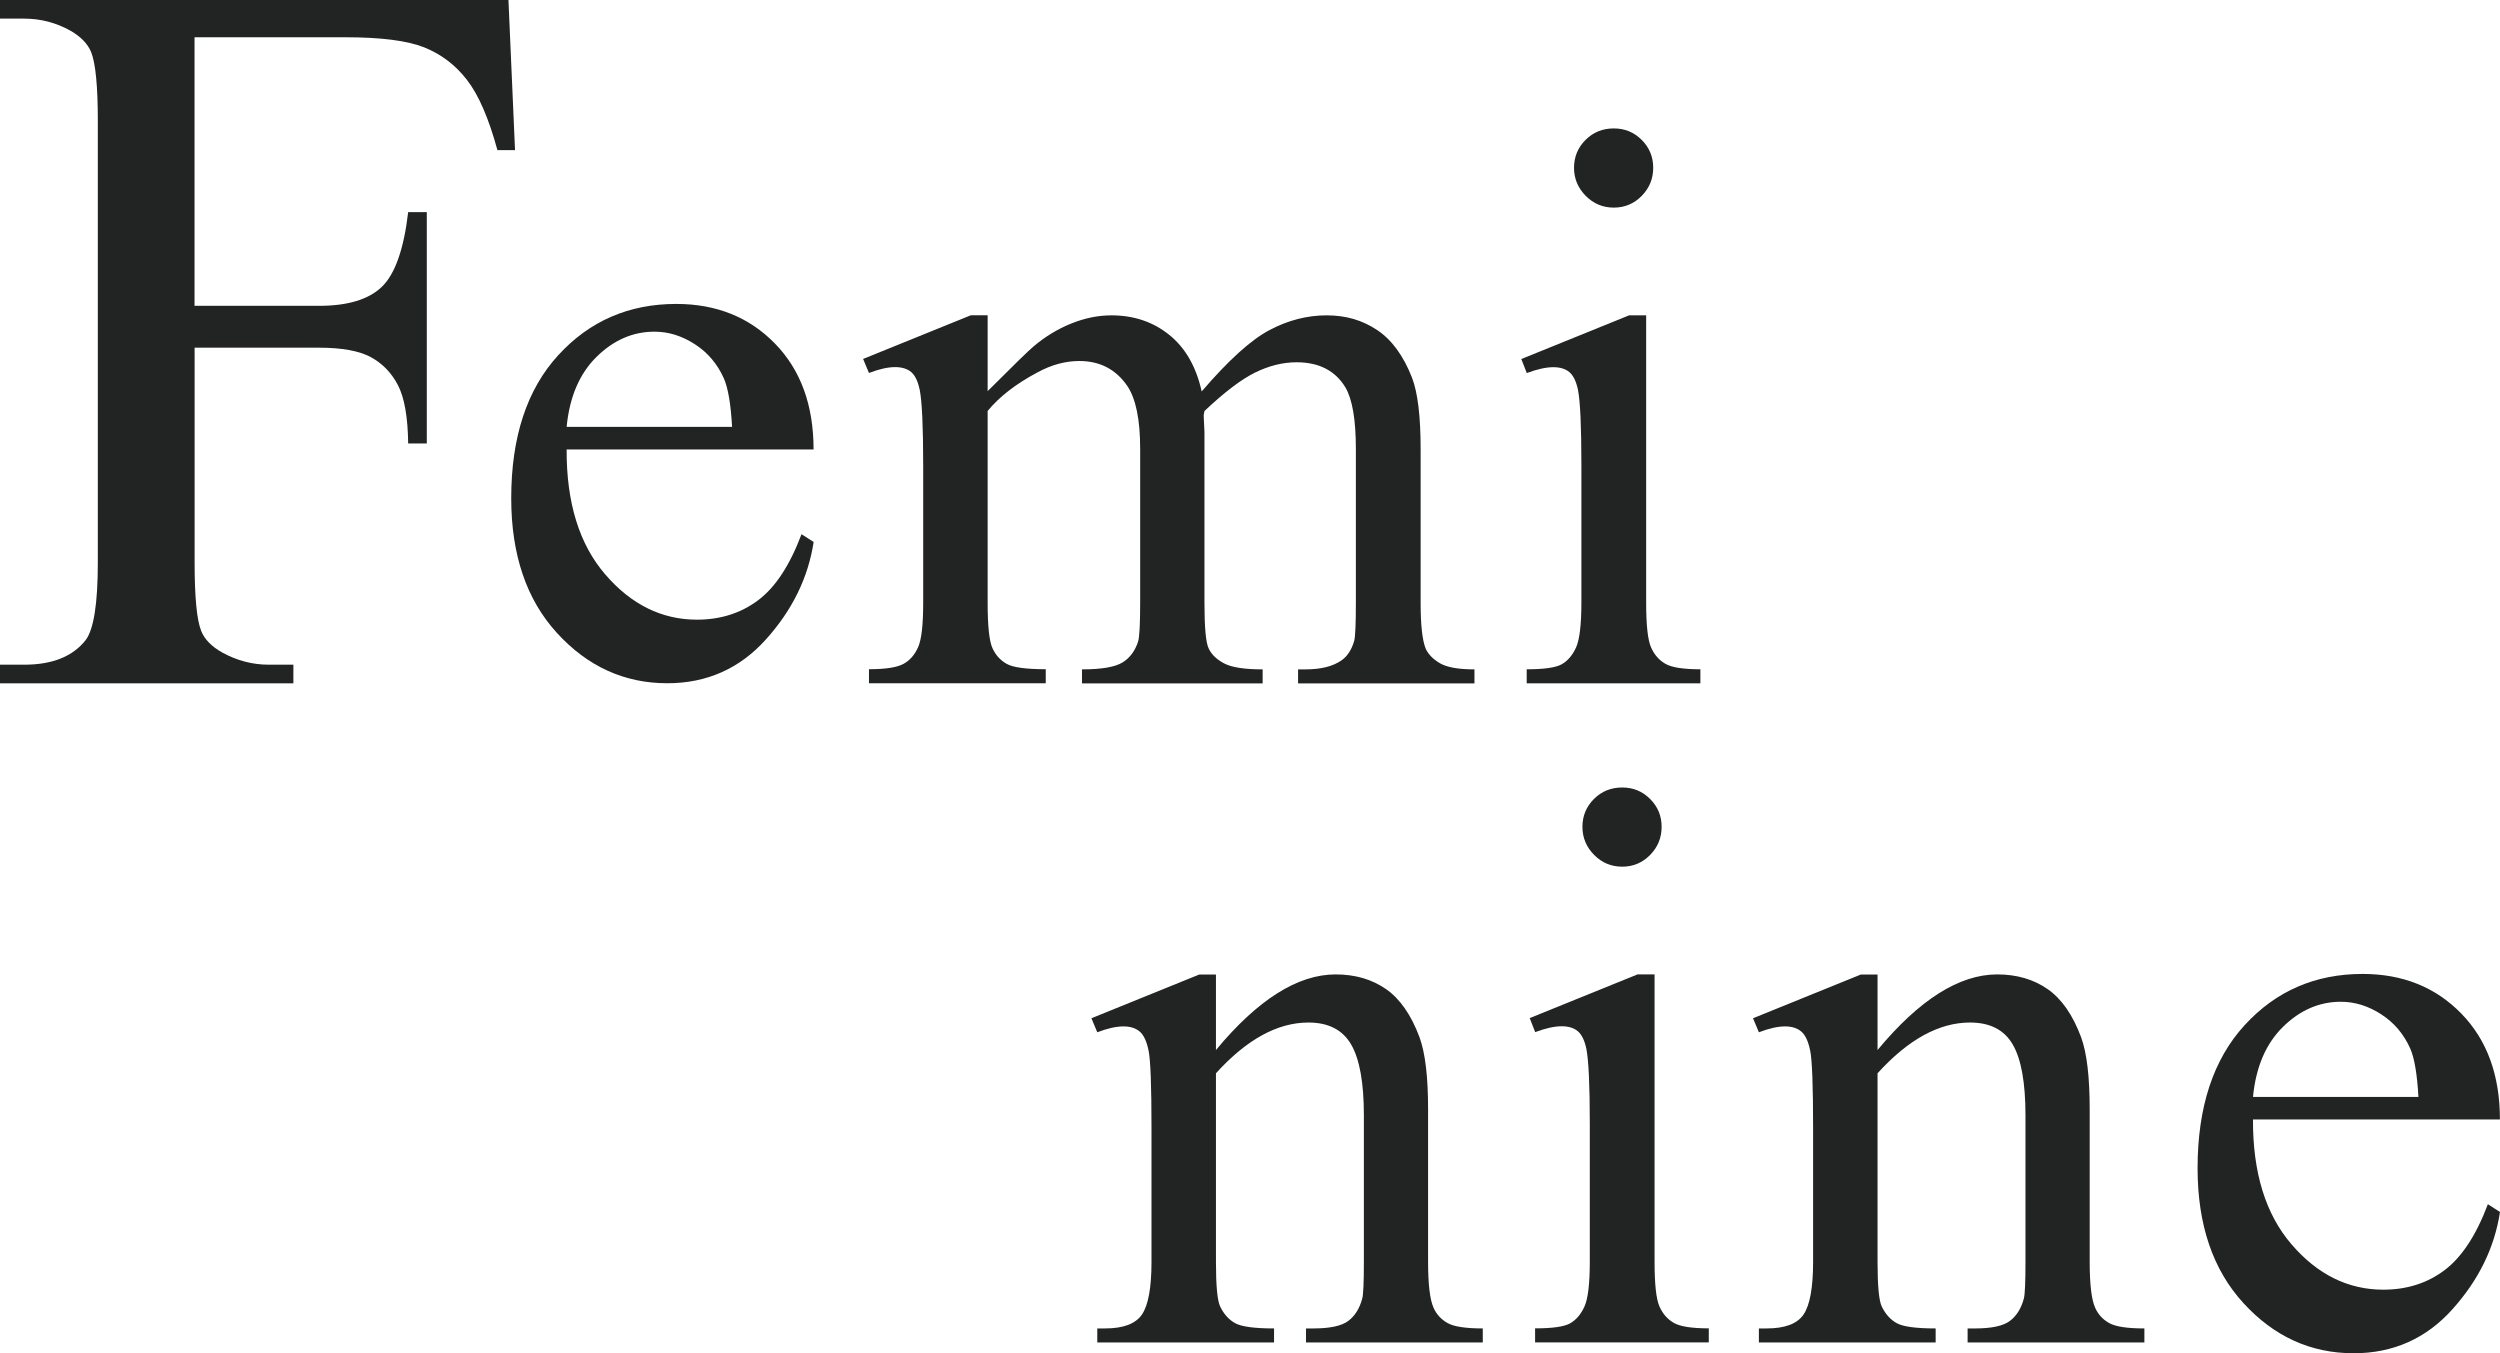
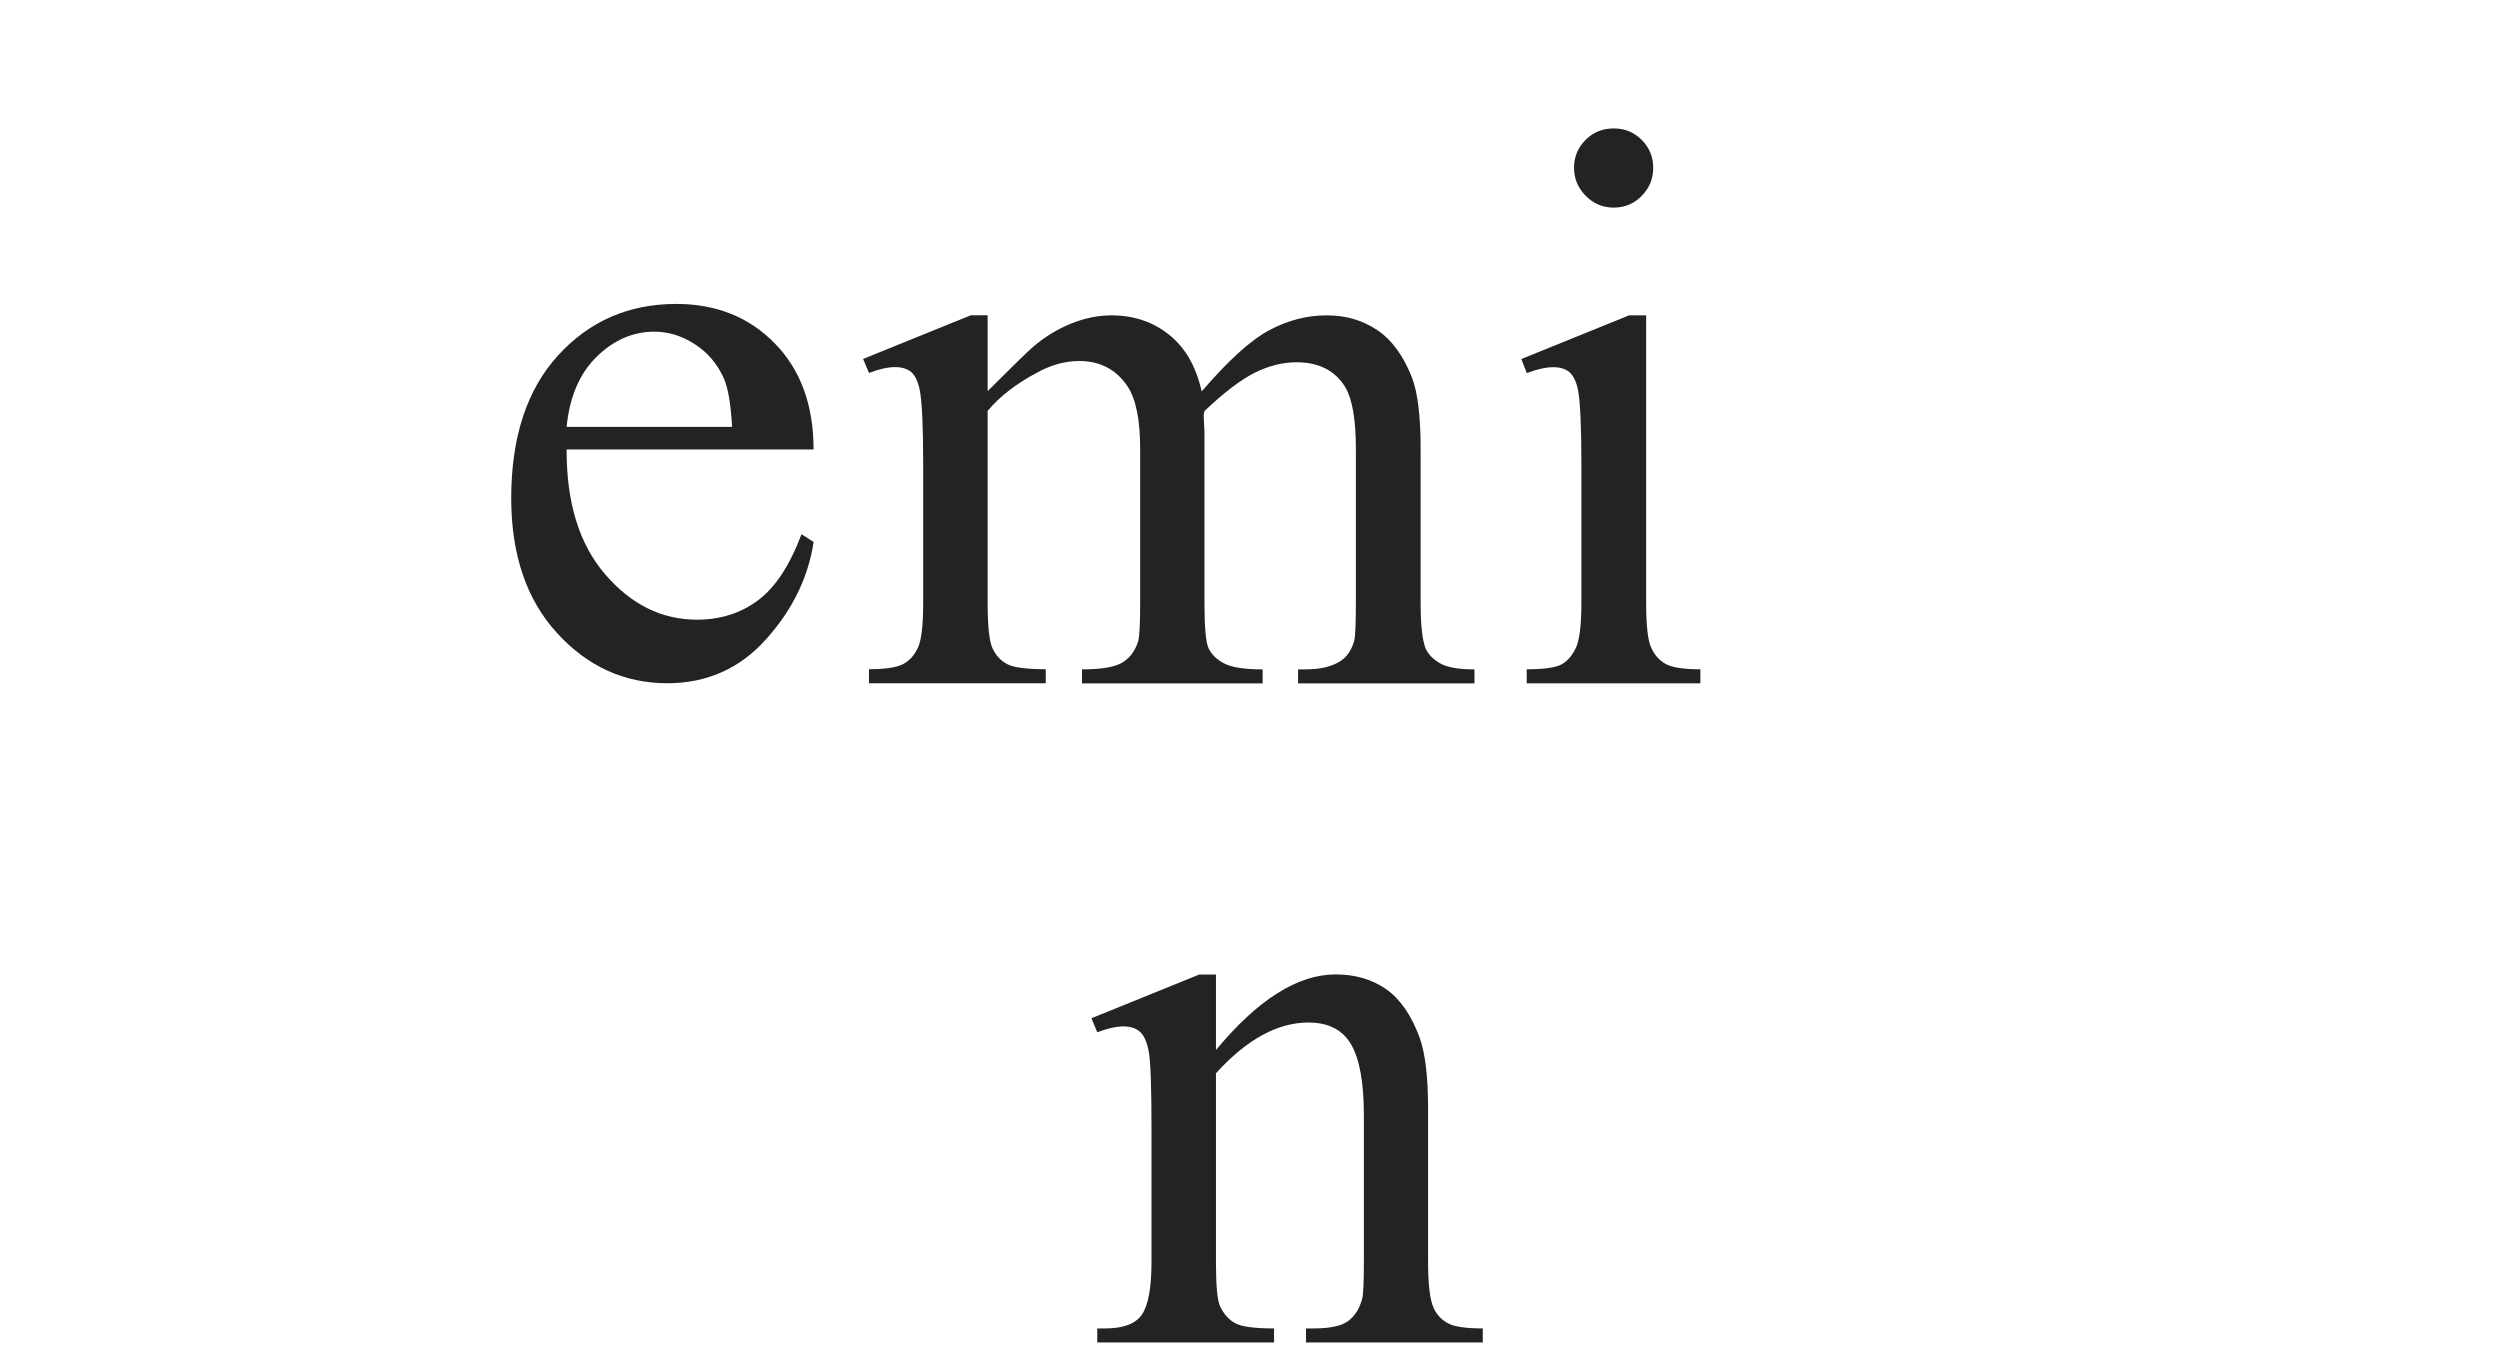
<svg xmlns="http://www.w3.org/2000/svg" id="_レイヤー_1" data-name="レイヤー 1" viewBox="0 0 315.37 170.72">
  <defs>
    <style>
      .cls-1 {
        fill: #222323;
        stroke-width: 0px;
      }
    </style>
  </defs>
  <g>
-     <path class="cls-1" d="M24.54,4.7v33.88h15.7c3.6,0,6.24-.79,7.91-2.38s2.79-4.74,3.34-9.44h2.35v29.18h-2.35c-.04-3.35-.48-5.81-1.3-7.37-.82-1.57-1.97-2.74-3.43-3.53-1.46-.78-3.63-1.18-6.51-1.18h-15.7v27.08c0,4.37.27,7.25.83,8.65.42,1.06,1.31,1.97,2.67,2.73,1.86,1.02,3.81,1.53,5.85,1.53h3.11v2.35H0v-2.35h3.05c3.56,0,6.14-1.04,7.76-3.11,1.02-1.36,1.53-4.62,1.53-9.79V15.26c0-4.36-.28-7.25-.83-8.65-.42-1.06-1.29-1.97-2.61-2.73-1.82-1.02-3.77-1.53-5.85-1.53H0V0h64.14l.83,18.94h-2.22c-1.1-4.03-2.38-6.98-3.85-8.87-1.46-1.89-3.27-3.25-5.4-4.1-2.14-.85-5.46-1.27-9.95-1.27h-19.01Z" />
    <path class="cls-1" d="M71.48,56.71c-.03,6.69,1.59,11.95,4.87,15.75,3.28,3.81,7.14,5.71,11.57,5.71,2.95,0,5.52-.81,7.7-2.44,2.18-1.62,4.01-4.41,5.49-8.34l1.53.98c-.69,4.5-2.69,8.59-6.01,12.28-3.31,3.69-7.47,5.54-12.45,5.54-5.41,0-10.05-2.11-13.91-6.33-3.86-4.22-5.78-9.89-5.78-17.01,0-7.71,1.98-13.73,5.93-18.04,3.95-4.32,8.92-6.47,14.89-6.47,5.05,0,9.21,1.67,12.45,5,3.25,3.33,4.87,7.79,4.87,13.36h-31.16ZM71.48,53.85h20.87c-.16-2.89-.51-4.92-1.03-6.1-.82-1.84-2.04-3.28-3.67-4.33-1.62-1.05-3.32-1.58-5.09-1.58-2.72,0-5.16,1.06-7.31,3.18s-3.41,5.06-3.77,8.84Z" />
    <path class="cls-1" d="M124.56,49.37c3.28-3.28,5.22-5.17,5.81-5.66,1.48-1.25,3.07-2.22,4.77-2.9,1.71-.69,3.4-1.03,5.07-1.03,2.82,0,5.25.82,7.29,2.46,2.03,1.64,3.4,4.02,4.09,7.14,3.38-3.94,6.23-6.52,8.57-7.75,2.33-1.23,4.73-1.85,7.19-1.85s4.52.62,6.37,1.85,3.32,3.24,4.41,6.03c.72,1.9,1.08,4.89,1.08,8.96v19.4c0,2.82.21,4.76.64,5.81.33.72.94,1.34,1.82,1.85.89.51,2.33.76,4.33.76v1.77h-22.25v-1.77h.94c1.94,0,3.45-.38,4.53-1.13.75-.52,1.3-1.36,1.62-2.51.13-.56.2-2.15.2-4.77v-19.4c0-3.68-.44-6.27-1.33-7.78-1.28-2.1-3.33-3.15-6.15-3.15-1.74,0-3.49.44-5.24,1.3-1.76.87-3.88,2.49-6.38,4.85l-.1.54.1,2.12v21.51c0,3.09.17,5,.52,5.76.35.76.99,1.39,1.95,1.9.95.51,2.58.76,4.87.76v1.77h-22.79v-1.77c2.49,0,4.21-.3,5.14-.89.94-.59,1.58-1.48,1.95-2.66.16-.56.25-2.18.25-4.87v-19.4c0-3.68-.54-6.32-1.62-7.93-1.44-2.1-3.46-3.15-6.05-3.15-1.77,0-3.53.48-5.27,1.43-2.72,1.44-4.82,3.07-6.3,4.87v24.17c0,2.95.2,4.87.61,5.76s1.02,1.55,1.82,1.99c.8.44,2.44.66,4.9.66v1.77h-22.3v-1.77c2.07,0,3.51-.22,4.33-.66.82-.44,1.44-1.15,1.87-2.12.43-.97.64-2.85.64-5.64v-17.23c0-4.96-.15-8.15-.44-9.6-.23-1.08-.59-1.83-1.08-2.24-.49-.41-1.17-.62-2.02-.62-.92,0-2.02.25-3.3.74l-.74-1.77,13.59-5.51h2.12v9.6Z" />
    <path class="cls-1" d="M207.66,39.78v36.23c0,2.82.2,4.7.61,5.64s1.02,1.63,1.82,2.09c.8.46,2.27.69,4.41.69v1.77h-21.91v-1.77c2.2,0,3.68-.21,4.43-.64.75-.43,1.35-1.13,1.8-2.12.44-.98.67-2.87.67-5.66v-17.38c0-4.89-.15-8.06-.44-9.5-.23-1.05-.59-1.78-1.08-2.19-.49-.41-1.17-.62-2.02-.62-.92,0-2.04.25-3.35.74l-.69-1.77,13.59-5.51h2.17ZM203.58,16.2c1.38,0,2.55.48,3.52,1.45.97.97,1.45,2.14,1.45,3.52s-.49,2.56-1.45,3.54-2.14,1.48-3.52,1.48-2.56-.49-3.54-1.48-1.48-2.17-1.48-3.54.48-2.55,1.45-3.52c.97-.97,2.16-1.45,3.57-1.45Z" />
  </g>
  <g>
    <path class="cls-1" d="M153.38,132.47c5.28-6.37,10.32-9.55,15.11-9.55,2.46,0,4.58.62,6.35,1.85s3.18,3.26,4.23,6.08c.72,1.97,1.08,4.99,1.08,9.06v19.25c0,2.86.23,4.79.69,5.81.36.82.94,1.46,1.75,1.92.8.46,2.29.69,4.46.69v1.77h-22.3v-1.77h.94c2.1,0,3.57-.32,4.41-.96.84-.64,1.42-1.58,1.75-2.83.13-.49.2-2.03.2-4.63v-18.46c0-4.1-.53-7.08-1.6-8.93-1.07-1.85-2.86-2.78-5.39-2.78-3.91,0-7.79,2.13-11.67,6.4v23.78c0,3.05.18,4.94.54,5.66.46.95,1.09,1.65,1.89,2.09s2.44.66,4.9.66v1.77h-22.3v-1.77h.98c2.3,0,3.85-.58,4.65-1.75.8-1.16,1.21-3.39,1.21-6.67v-16.74c0-5.41-.12-8.71-.37-9.89-.24-1.18-.62-1.99-1.13-2.41-.51-.43-1.19-.64-2.04-.64-.92,0-2.02.25-3.3.74l-.74-1.77,13.59-5.51h2.12v9.55Z" />
-     <path class="cls-1" d="M208.72,122.92v36.23c0,2.82.2,4.7.61,5.64s1.02,1.63,1.82,2.09c.8.46,2.27.69,4.41.69v1.77h-21.91v-1.77c2.2,0,3.68-.21,4.43-.64.75-.43,1.35-1.13,1.8-2.12.44-.98.67-2.87.67-5.66v-17.38c0-4.89-.15-8.06-.44-9.5-.23-1.05-.59-1.78-1.08-2.19-.49-.41-1.17-.62-2.02-.62-.92,0-2.04.25-3.35.74l-.69-1.77,13.59-5.51h2.17ZM204.64,99.34c1.38,0,2.55.48,3.52,1.45.97.97,1.45,2.14,1.45,3.52s-.49,2.56-1.45,3.54-2.14,1.48-3.52,1.48-2.56-.49-3.54-1.48-1.48-2.17-1.48-3.54.48-2.55,1.45-3.52c.97-.97,2.16-1.45,3.57-1.45Z" />
-     <path class="cls-1" d="M236.84,132.47c5.28-6.37,10.32-9.55,15.11-9.55,2.46,0,4.58.62,6.35,1.85s3.18,3.26,4.23,6.08c.72,1.97,1.08,4.99,1.08,9.06v19.25c0,2.86.23,4.79.69,5.81.36.82.94,1.46,1.75,1.92.8.46,2.29.69,4.46.69v1.77h-22.3v-1.77h.94c2.1,0,3.57-.32,4.41-.96.84-.64,1.42-1.58,1.75-2.83.13-.49.2-2.03.2-4.63v-18.46c0-4.1-.53-7.08-1.6-8.93-1.07-1.85-2.86-2.78-5.39-2.78-3.91,0-7.79,2.13-11.67,6.4v23.78c0,3.05.18,4.94.54,5.66.46.95,1.09,1.65,1.89,2.09s2.44.66,4.9.66v1.77h-22.3v-1.77h.98c2.3,0,3.85-.58,4.65-1.75.8-1.16,1.21-3.39,1.21-6.67v-16.74c0-5.41-.12-8.71-.37-9.89-.24-1.18-.62-1.99-1.13-2.41-.51-.43-1.19-.64-2.04-.64-.92,0-2.02.25-3.3.74l-.74-1.77,13.59-5.51h2.12v9.55Z" />
-     <path class="cls-1" d="M284.21,141.23c-.03,6.69,1.59,11.95,4.87,15.75,3.28,3.81,7.14,5.71,11.57,5.71,2.95,0,5.52-.81,7.7-2.44s4.01-4.41,5.49-8.34l1.53.98c-.69,4.5-2.69,8.59-6.01,12.28-3.31,3.69-7.47,5.54-12.45,5.54-5.41,0-10.05-2.11-13.91-6.33-3.86-4.22-5.78-9.89-5.78-17.01,0-7.71,1.98-13.73,5.93-18.04,3.95-4.32,8.92-6.47,14.89-6.47,5.05,0,9.21,1.67,12.45,5,3.25,3.33,4.87,7.79,4.87,13.36h-31.16ZM284.21,138.38h20.87c-.16-2.89-.51-4.92-1.03-6.1-.82-1.84-2.04-3.28-3.67-4.33-1.62-1.05-3.32-1.58-5.09-1.58-2.72,0-5.16,1.06-7.31,3.18s-3.41,5.06-3.77,8.84Z" />
  </g>
</svg>